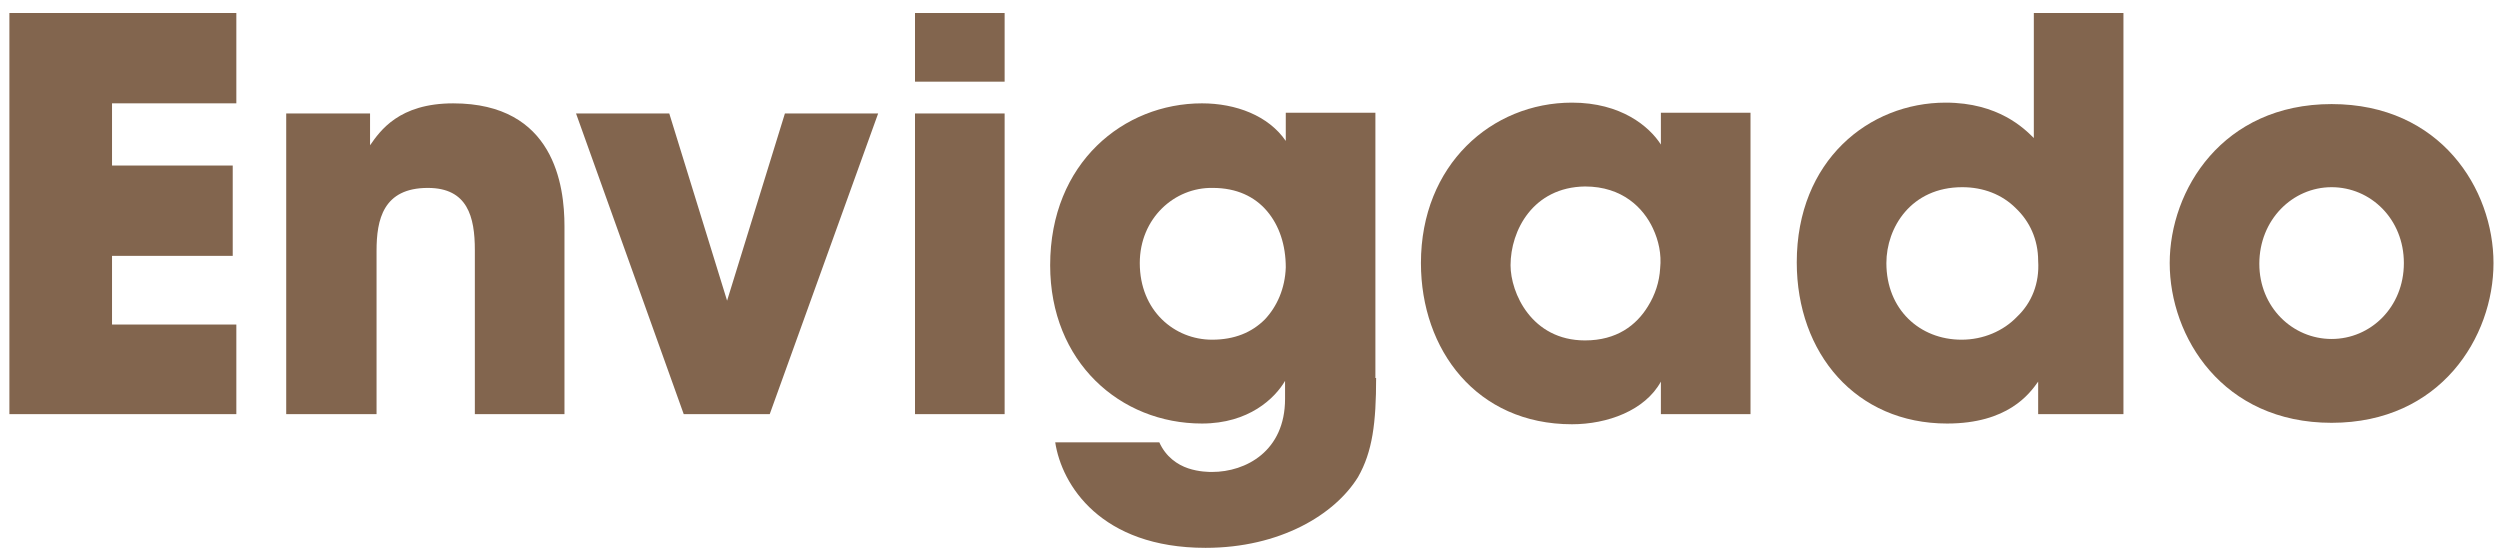
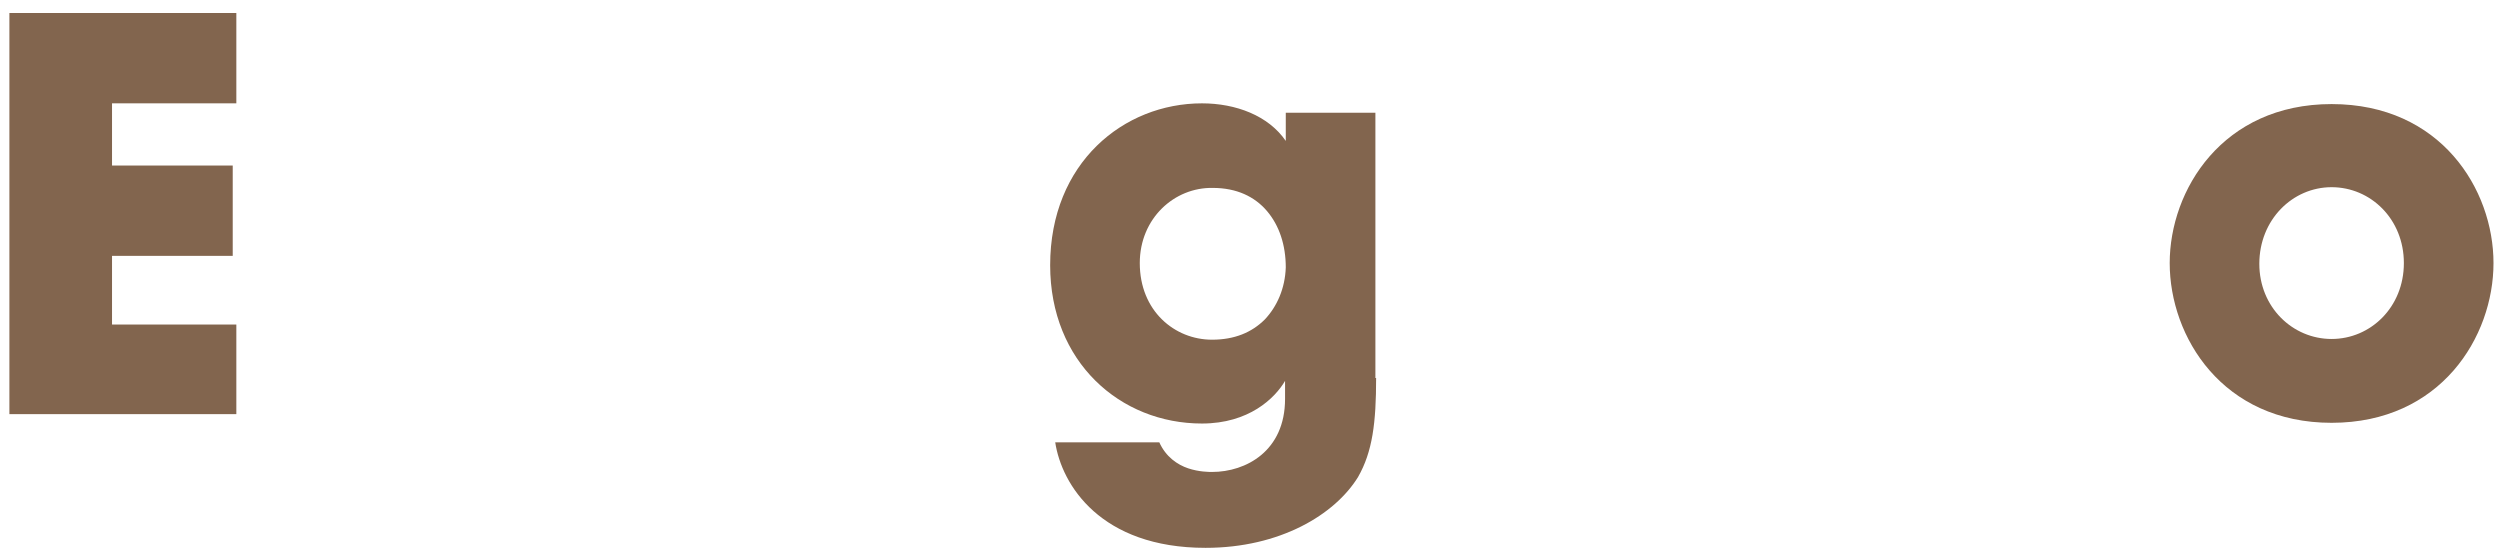
<svg xmlns="http://www.w3.org/2000/svg" version="1.1" id="Capa_1" x="0px" y="0px" viewBox="0 0 345.9 77.1" style="enable-background:new 0 0 345.9 77.1;" xml:space="preserve">
  <style type="text/css">
	.st0{fill:#82654E;}
</style>
  <g>
    <g>
      <path class="st0" d="M1.3,1.8h31.4v12.5H15.5v8.6h16.7v12.5H15.5v9.5h17.2v12.4H1.3V1.8z" />
-       <path class="st0" d="M39.6,15.7h11.6v4.4c1.4-2,4-5.8,11.5-5.8c14,0,15.4,11.4,15.4,17v26H65.7V34.6c0-4.6-1-8.6-6.5-8.6    c-6.2,0-7.1,4.4-7.1,8.7v22.6H39.6V15.7z" />
-       <path class="st0" d="M106.5,57.3H94.6L79.7,15.7h12.9l8,25.9l8-25.9h12.9L106.5,57.3z" />
-       <path class="st0" d="M126.5,1.8H139v9.5h-12.4V1.8z M126.5,15.7H139v41.6h-12.4V15.7z" />
      <path class="st0" d="M190.4,52.3c0,6.2-0.5,10.2-2.5,13.7c-3.2,5.2-10.8,9.8-21.1,9.8c-14.5,0-19.9-8.7-20.8-14.6h14.4    c0.9,2,2.5,3.1,4,3.6c1.5,0.5,2.9,0.5,3.3,0.5c4.7,0,10.1-2.9,10.1-10.1v-2.5c-1.4,2.4-5,5.9-11.5,5.9c-11.3,0-21-8.5-21-21.9    c0-14.2,10.2-22.4,21-22.4c4.7,0,9.2,1.7,11.6,5.2v-3.9h12.4V52.3z M157.7,36.4c0,6.6,4.8,10.6,10,10.6c3.1,0,5.5-1,7.3-2.8    c1.7-1.8,2.8-4.3,2.9-7.2c0-3.1-0.9-5.8-2.6-7.8c-1.7-2-4.2-3.2-7.5-3.2C162.5,25.9,157.7,30.2,157.7,36.4L157.7,36.4z" />
-       <path class="st0" d="M242.2,57.3h-12.4v-4.5c-2.2,4-7.4,5.9-12.3,5.9c-13.2,0-20.9-10.3-20.9-22.3c0-13.6,9.8-22.2,20.9-22.2    c6.8,0,10.7,3.3,12.3,5.8v-4.4h12.4V57.3z M209,36.7c0,3.8,2.9,10.4,10.3,10.4c4.4,0,7.1-2.1,8.7-4.7c1-1.6,1.6-3.4,1.7-5.3    c0.2-1.9-0.2-3.8-1-5.5c-1.3-2.8-4.2-5.8-9.4-5.8C212.1,25.9,209,31.9,209,36.7L209,36.7z" />
-       <path class="st0" d="M293.9,57.3H282v-4.5c-1.2,1.7-4.2,5.8-12.6,5.8c-12.6,0-20.8-9.7-20.8-22.3c0-14.1,10-22.1,20.6-22.1    c7.3,0,10.9,3.6,12.2,4.9v-4.5V1.8h12.4V57.3z M261,36.4c0,6.4,4.6,10.6,10.4,10.6c3,0,5.8-1.2,7.7-3.2c2-1.9,3.1-4.6,2.9-7.7    c0-3-1.2-5.5-3.1-7.3c-1.9-1.9-4.5-2.9-7.4-2.9C264.4,25.9,261,31.5,261,36.4L261,36.4z" />
      <path class="st0" d="M300.2,36.4c0-10.1,7.3-22,22.4-22S345,26.2,345,36.4c0,10.2-7.3,22.1-22.4,22.1S300.2,46.6,300.2,36.4    L300.2,36.4z M312.6,36.5c0,6,4.6,10.4,10,10.4c5.4,0,10-4.4,10-10.5c0-6.1-4.6-10.5-10-10.5C317.2,25.9,312.6,30.4,312.6,36.5    L312.6,36.5z" />
    </g>
  </g>
</svg>